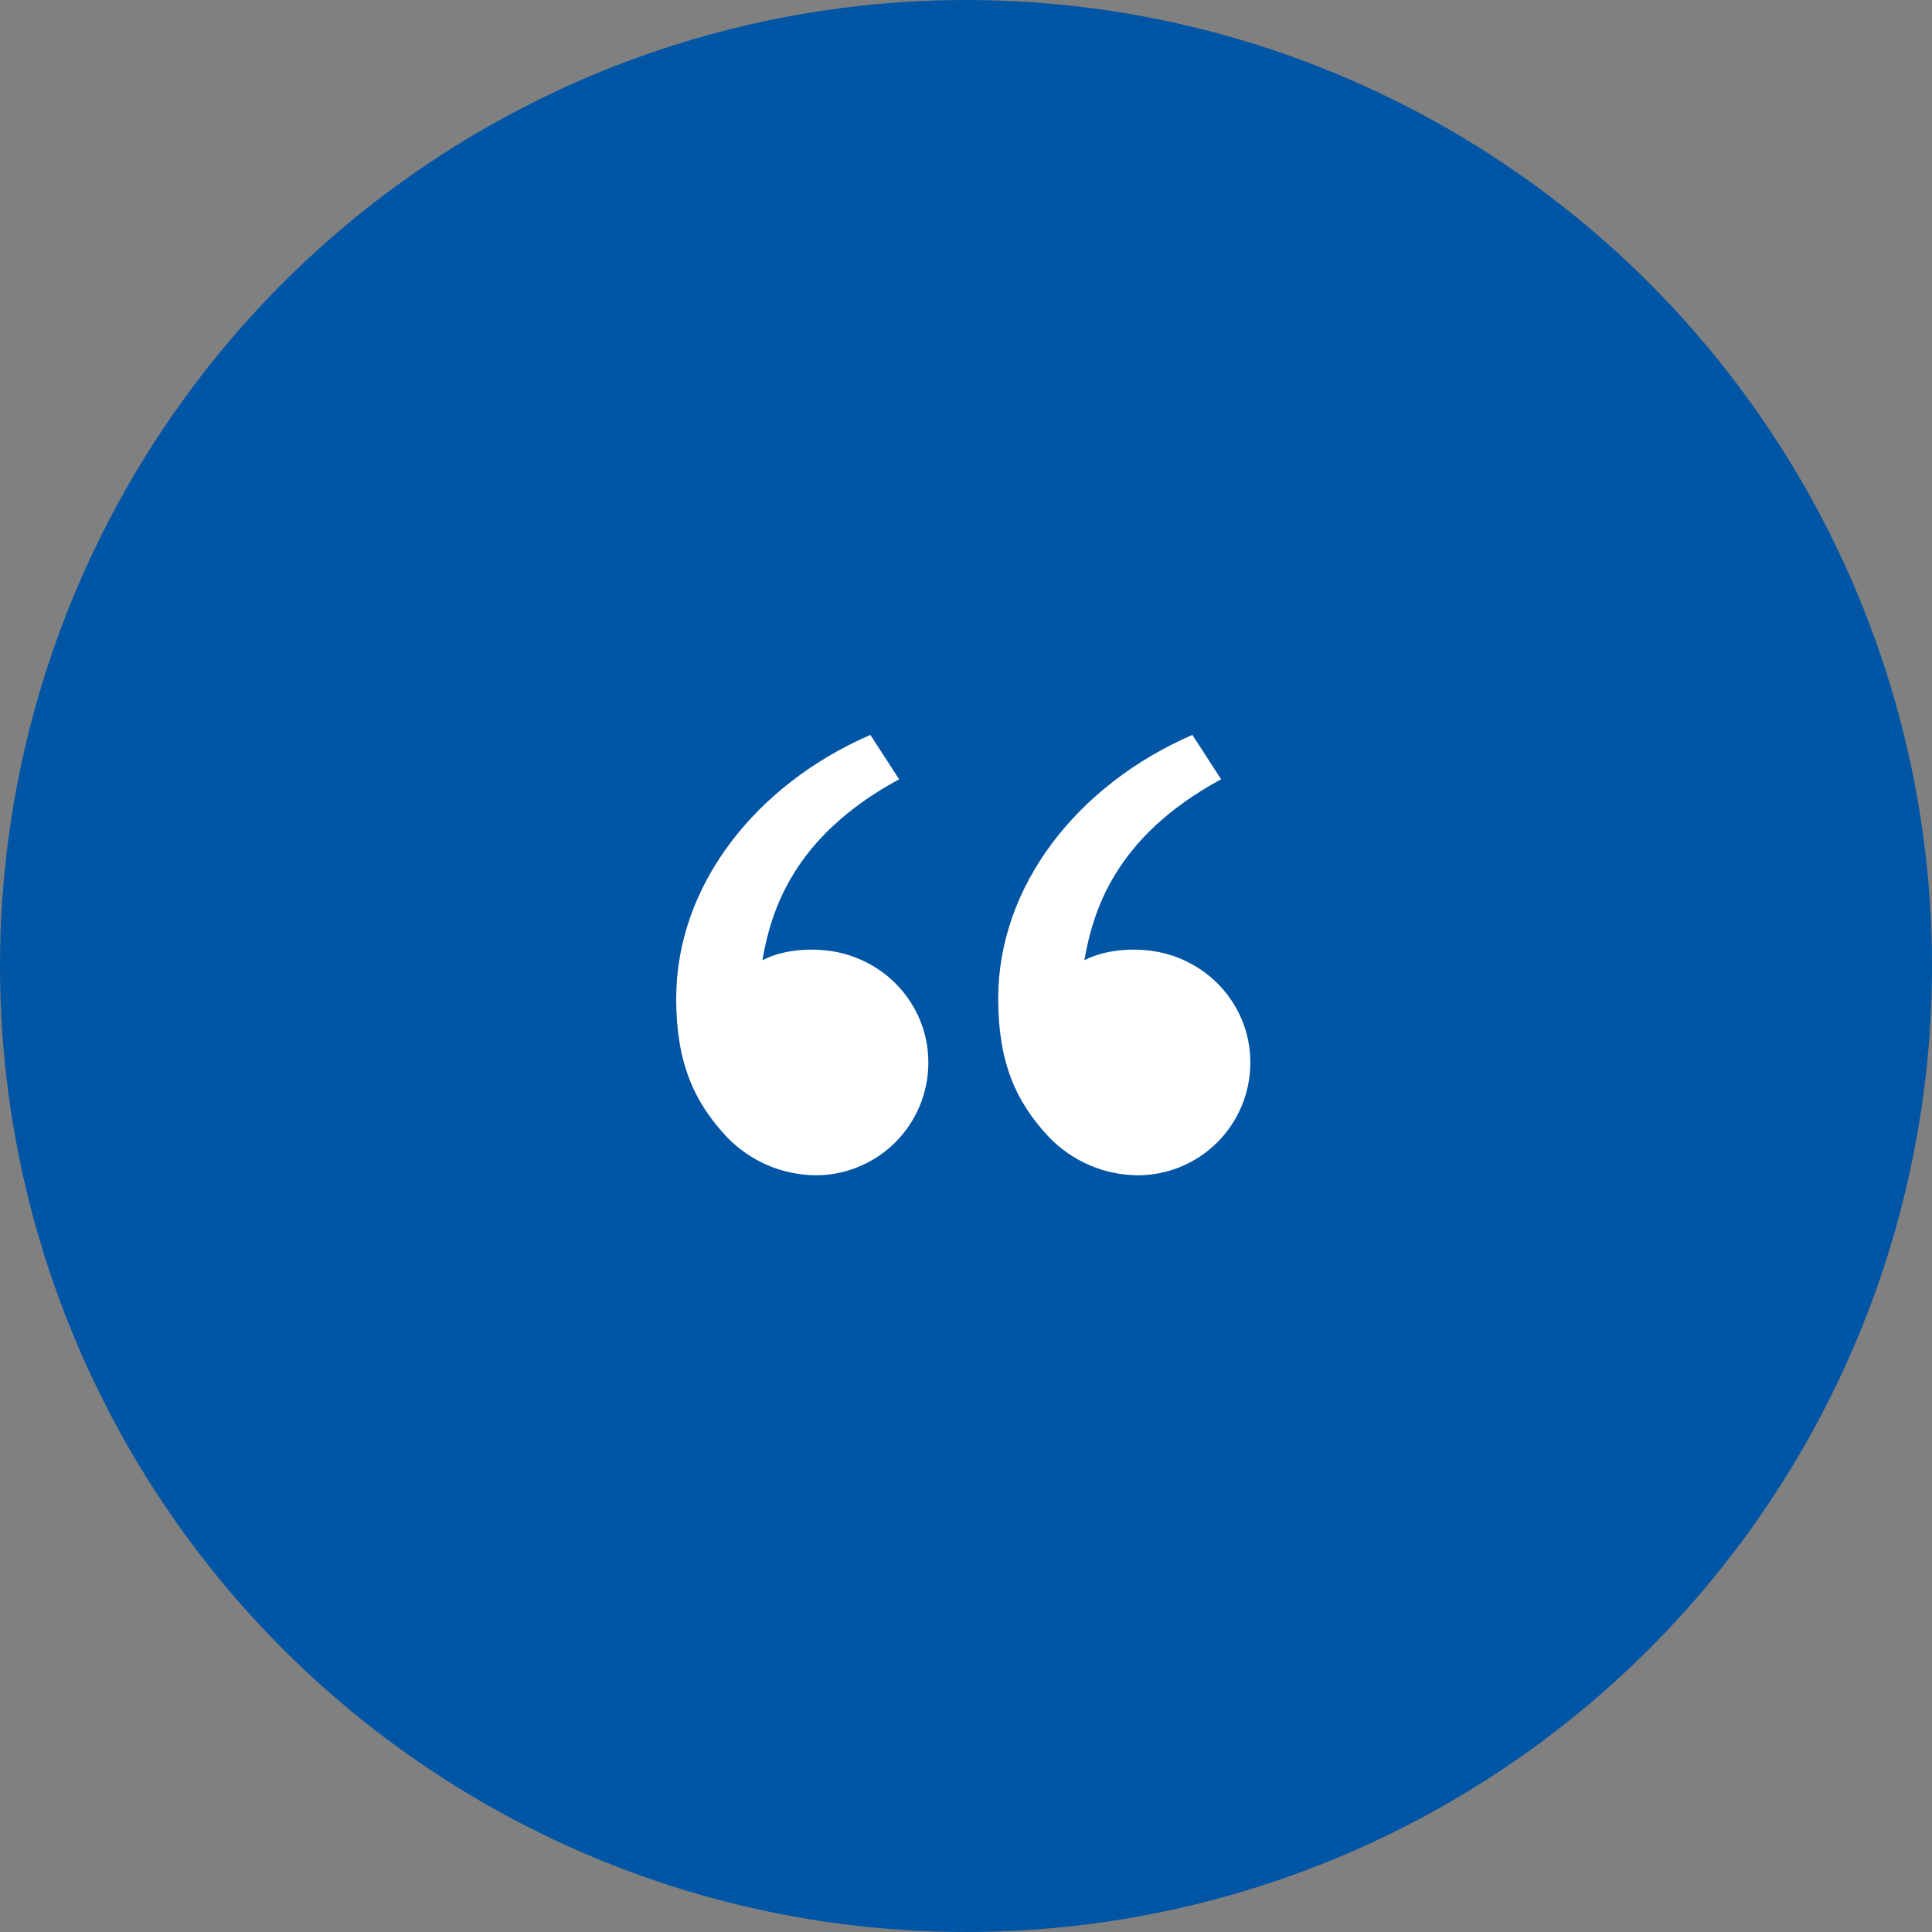
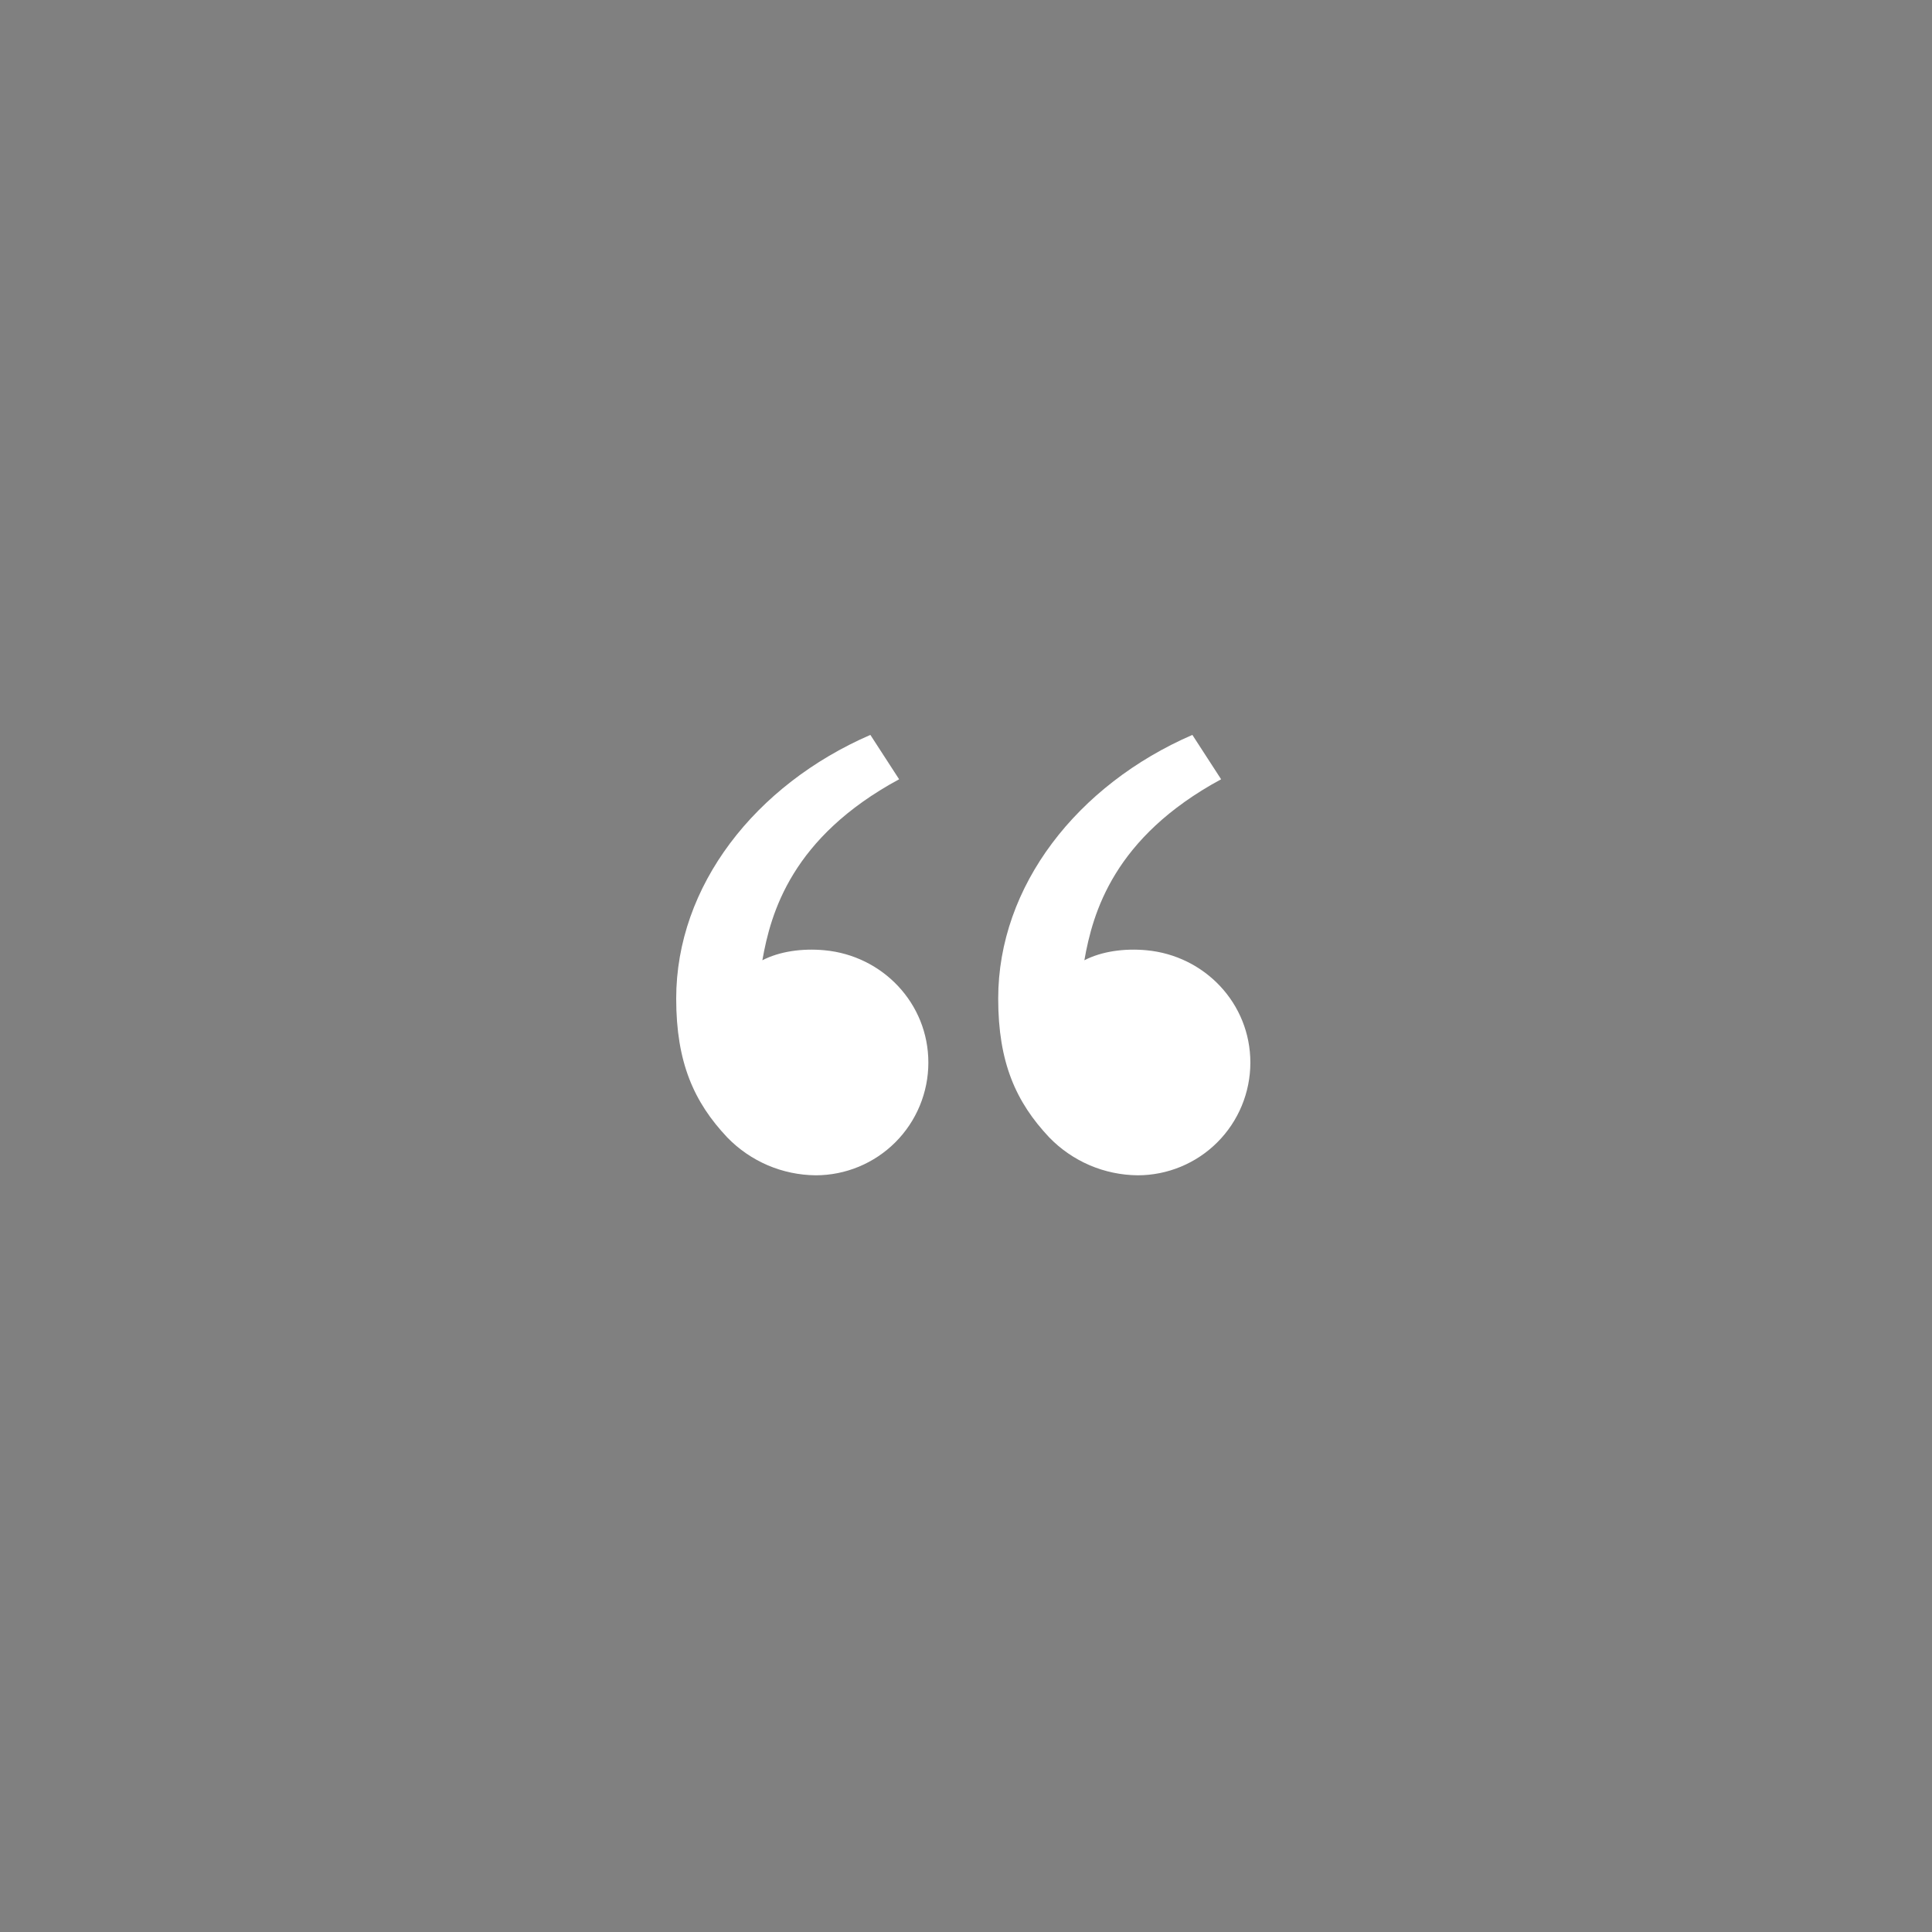
<svg xmlns="http://www.w3.org/2000/svg" width="60" height="60" viewBox="0 0 60 60" fill="none">
  <rect x="0" y="0" width="60" height="60" fill="#808080" stroke="none" />
-   <circle cx="30" cy="30" r="30" fill="#0155A5" />
  <path d="M22.583 35.321C21.553 34.227 21 33 21 31.011C21 27.511 23.457 24.374 27.03 22.823L27.923 24.201C24.588 26.005 23.936 28.346 23.676 29.822C24.213 29.544 24.916 29.447 25.605 29.511C27.409 29.678 28.831 31.159 28.831 33C28.831 33.928 28.462 34.819 27.806 35.475C27.149 36.131 26.259 36.5 25.331 36.5C24.818 36.495 24.31 36.389 23.839 36.187C23.367 35.984 22.94 35.69 22.583 35.321ZM32.583 35.321C31.553 34.227 31 33 31 31.011C31 27.511 33.457 24.374 37.03 22.823L37.923 24.201C34.588 26.005 33.936 28.346 33.676 29.822C34.213 29.544 34.916 29.447 35.605 29.511C37.409 29.678 38.831 31.159 38.831 33C38.831 33.928 38.462 34.819 37.806 35.475C37.15 36.131 36.259 36.5 35.331 36.5C34.818 36.495 34.31 36.389 33.839 36.187C33.367 35.984 32.94 35.69 32.583 35.321Z" fill="white" />
</svg>